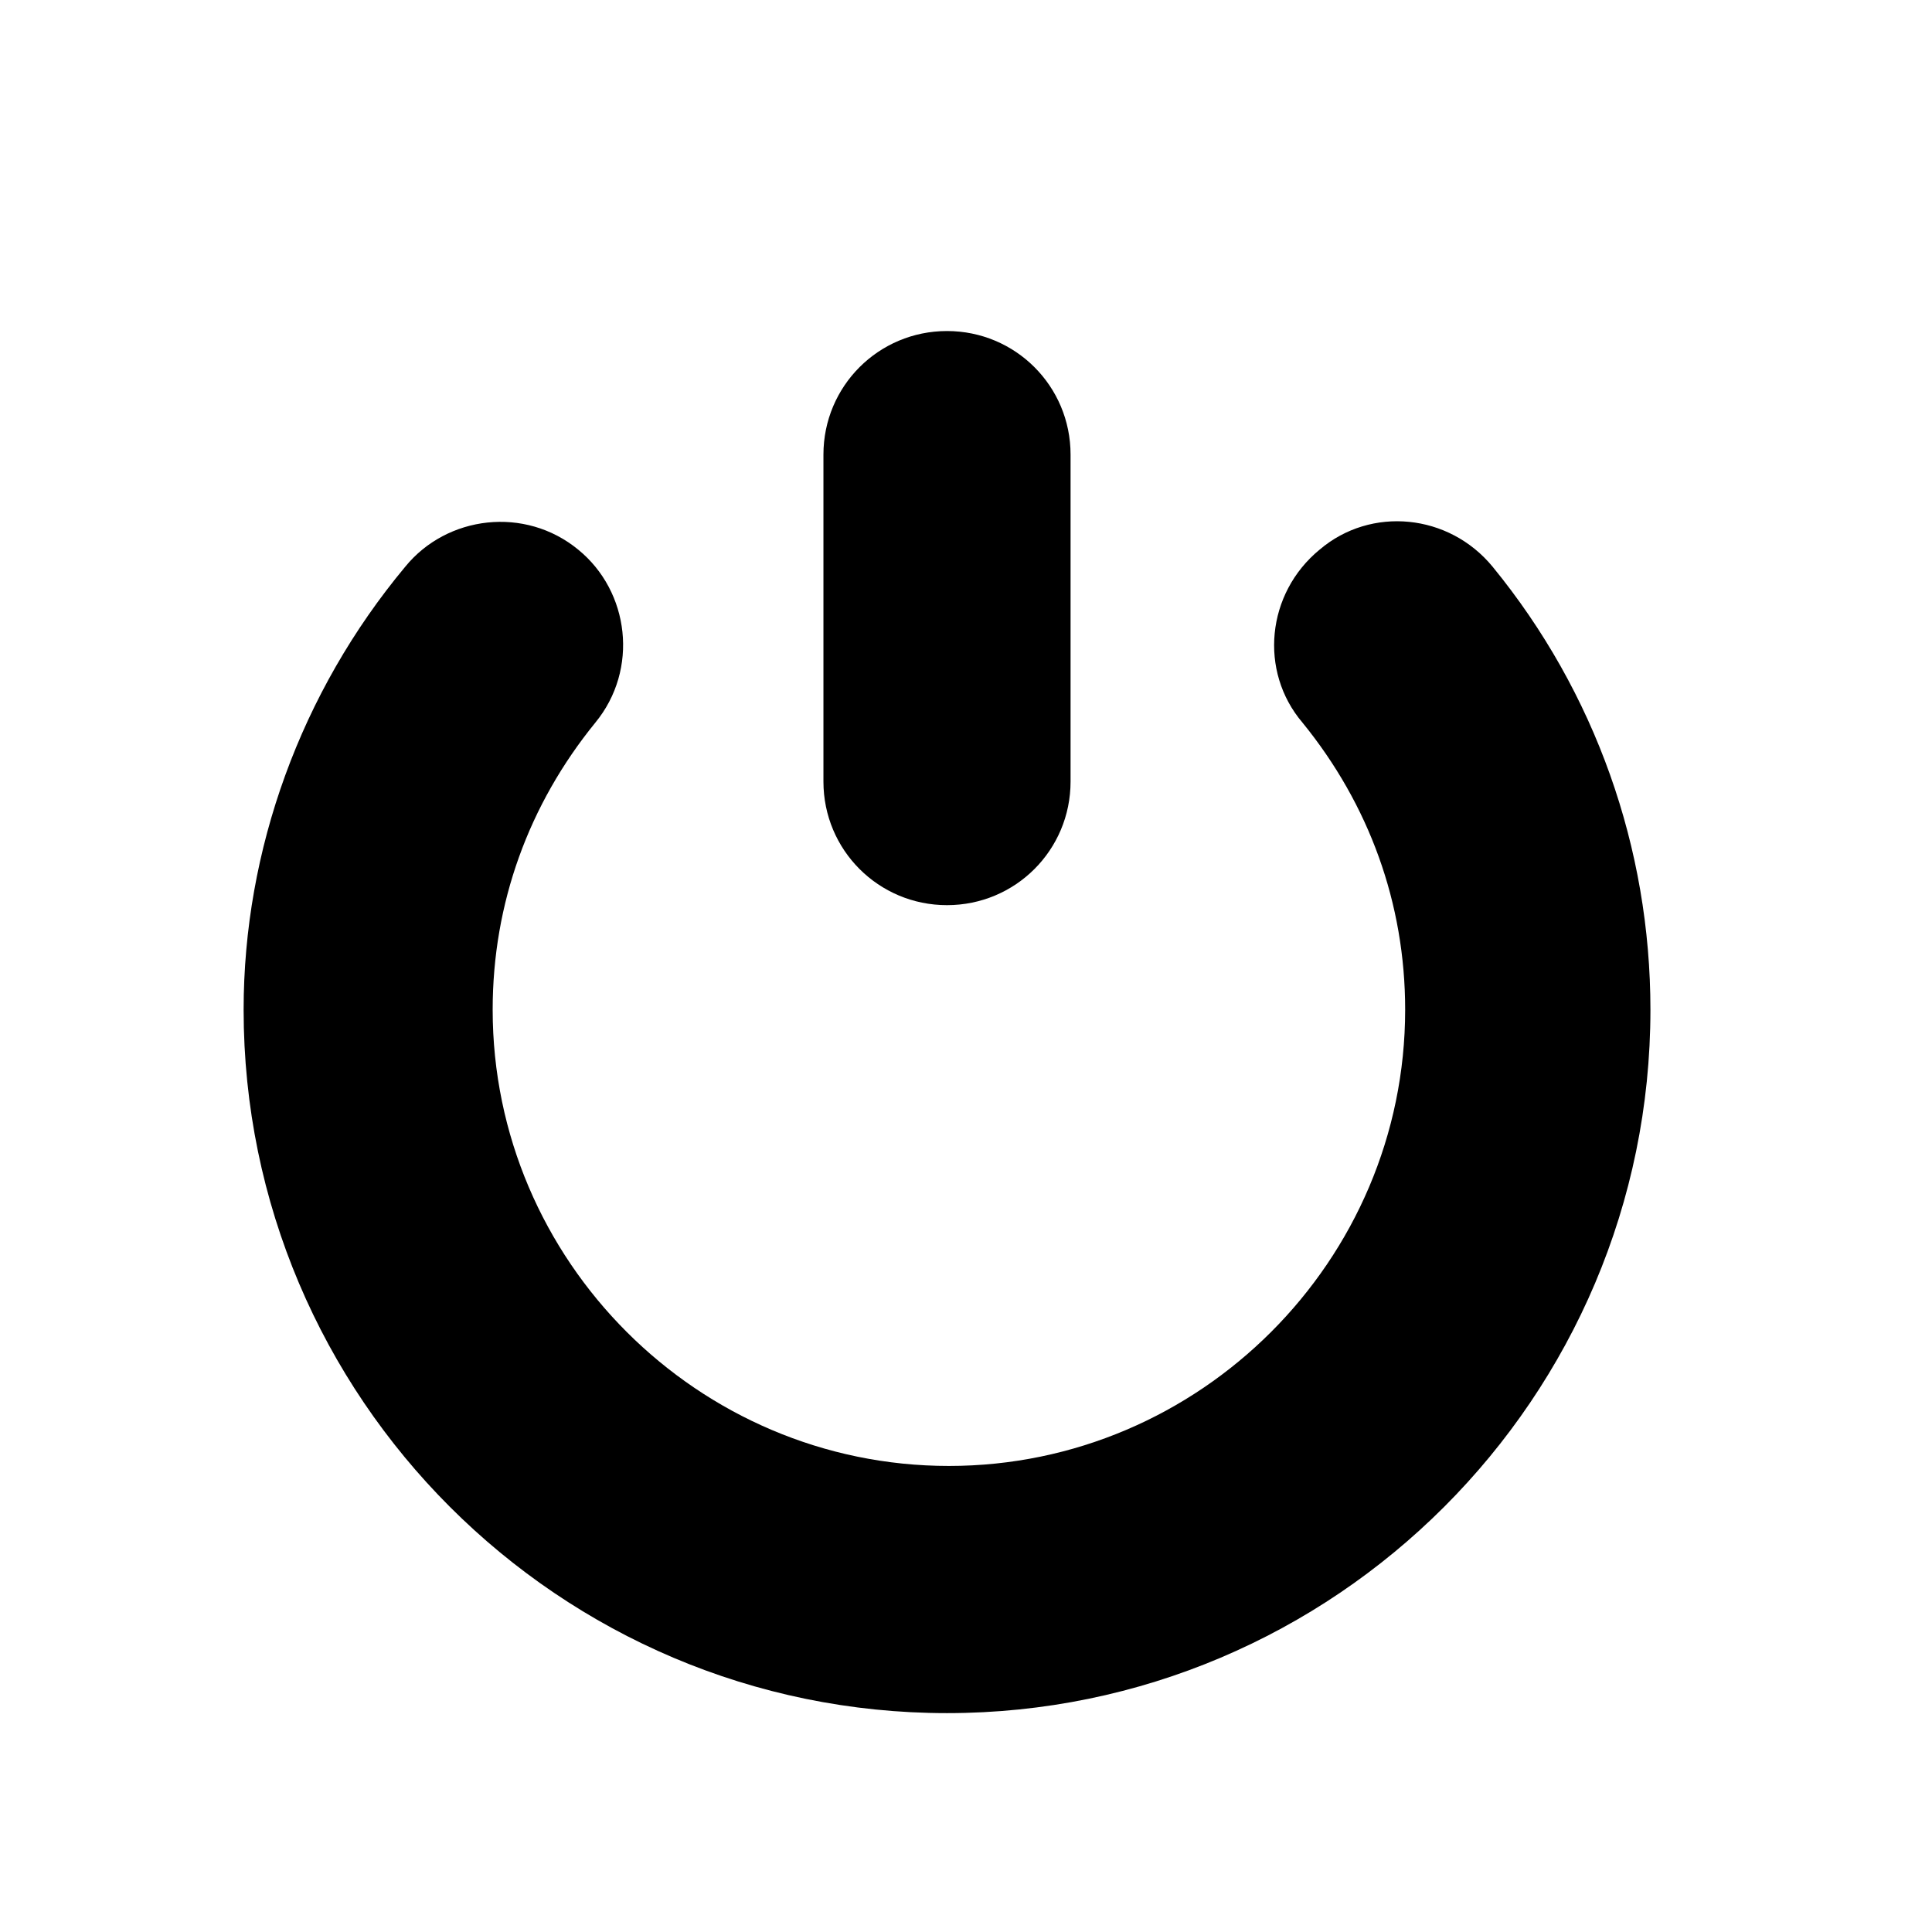
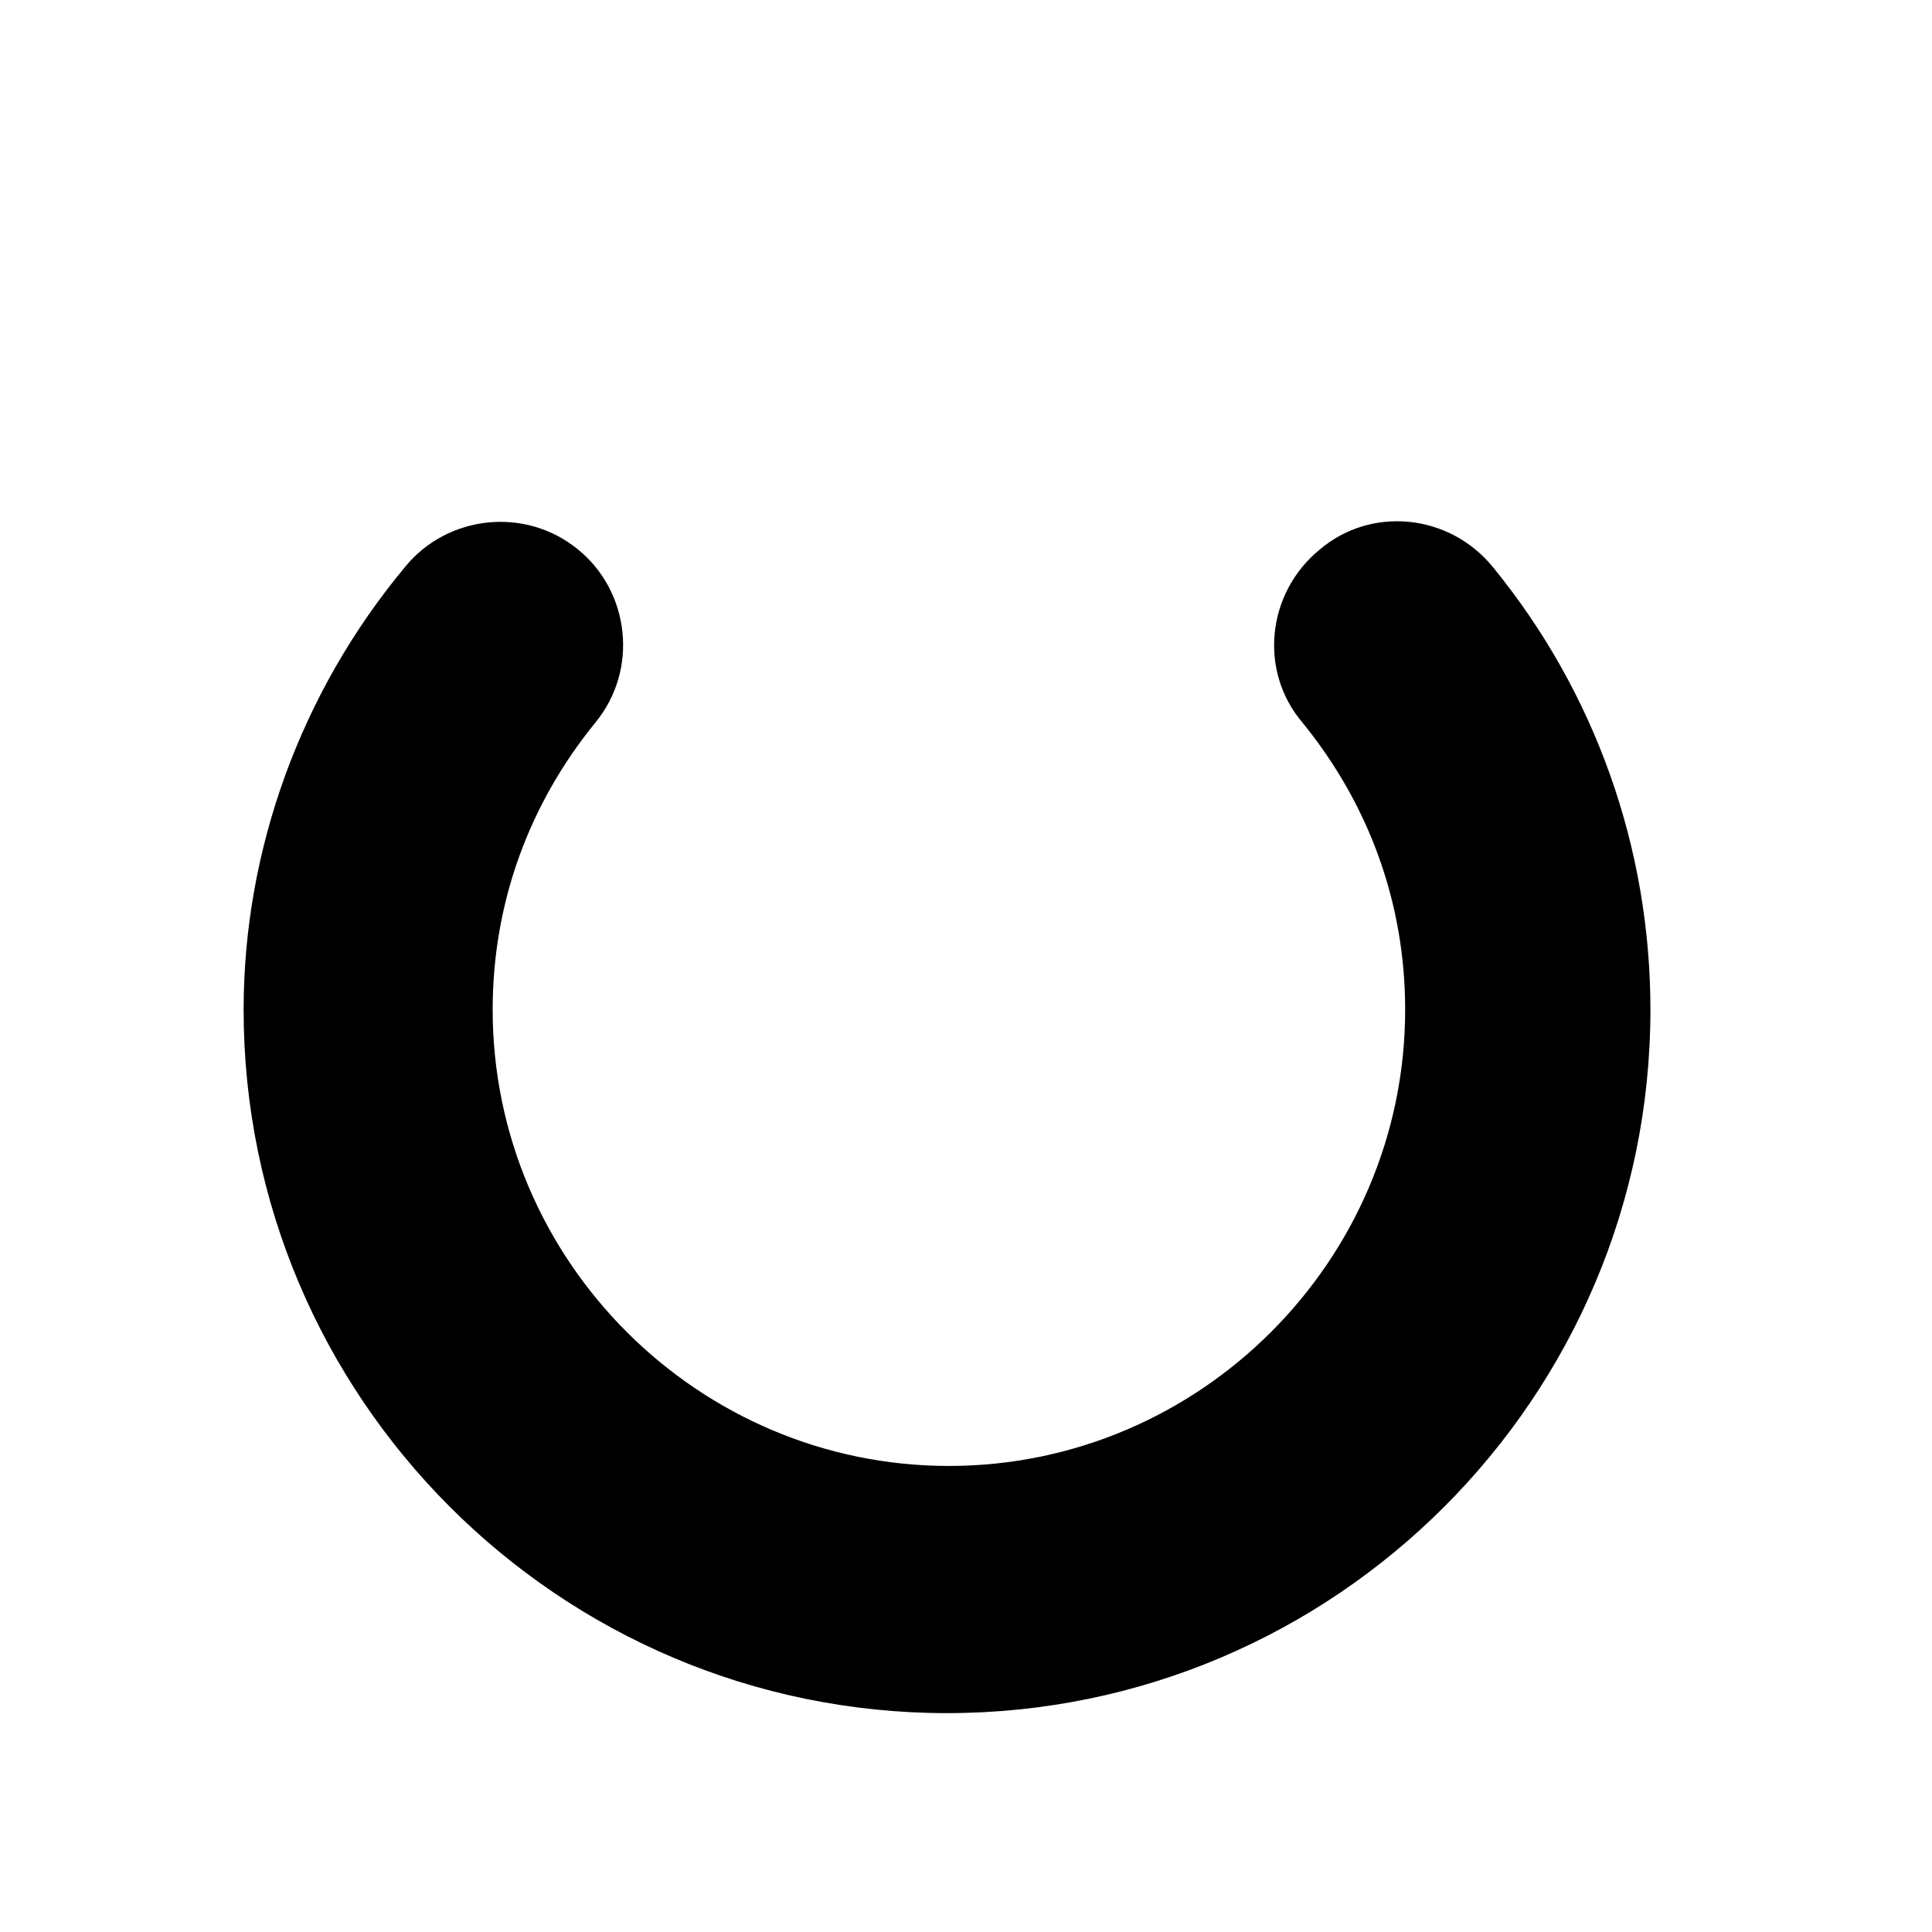
<svg xmlns="http://www.w3.org/2000/svg" fill="#000000" width="800px" height="800px" version="1.1" viewBox="144 144 512 512">
  <g>
-     <path d="m427.71 351.13v-86.656c0-18.137-14.609-32.746-32.746-32.746-18.137 0-32.746 14.609-32.746 32.746v86.656c0 18.137 14.609 32.746 32.746 32.746 18.137 0 32.746-14.609 32.746-32.746z" />
    <path d="m493.71 289.66c-14.105 11.586-16.121 32.242-4.535 45.848 17.633 21.664 27.207 47.863 27.207 76.074 0 66.504-54.41 120.91-120.91 120.91s-120.91-54.41-120.91-120.91c0-28.215 9.574-54.41 27.207-76.074 11.586-14.105 9.07-34.762-4.535-45.848-14.105-11.586-34.762-9.07-45.848 4.535-27.711 33.25-42.824 75.066-42.824 117.39 0 102.78 83.633 186.41 186.41 186.41 102.78 0 186.41-83.633 186.41-186.41 0-42.824-14.609-84.137-41.816-117.39-11.59-14.105-32.246-16.121-45.848-4.535z" />
  </g>
</svg>